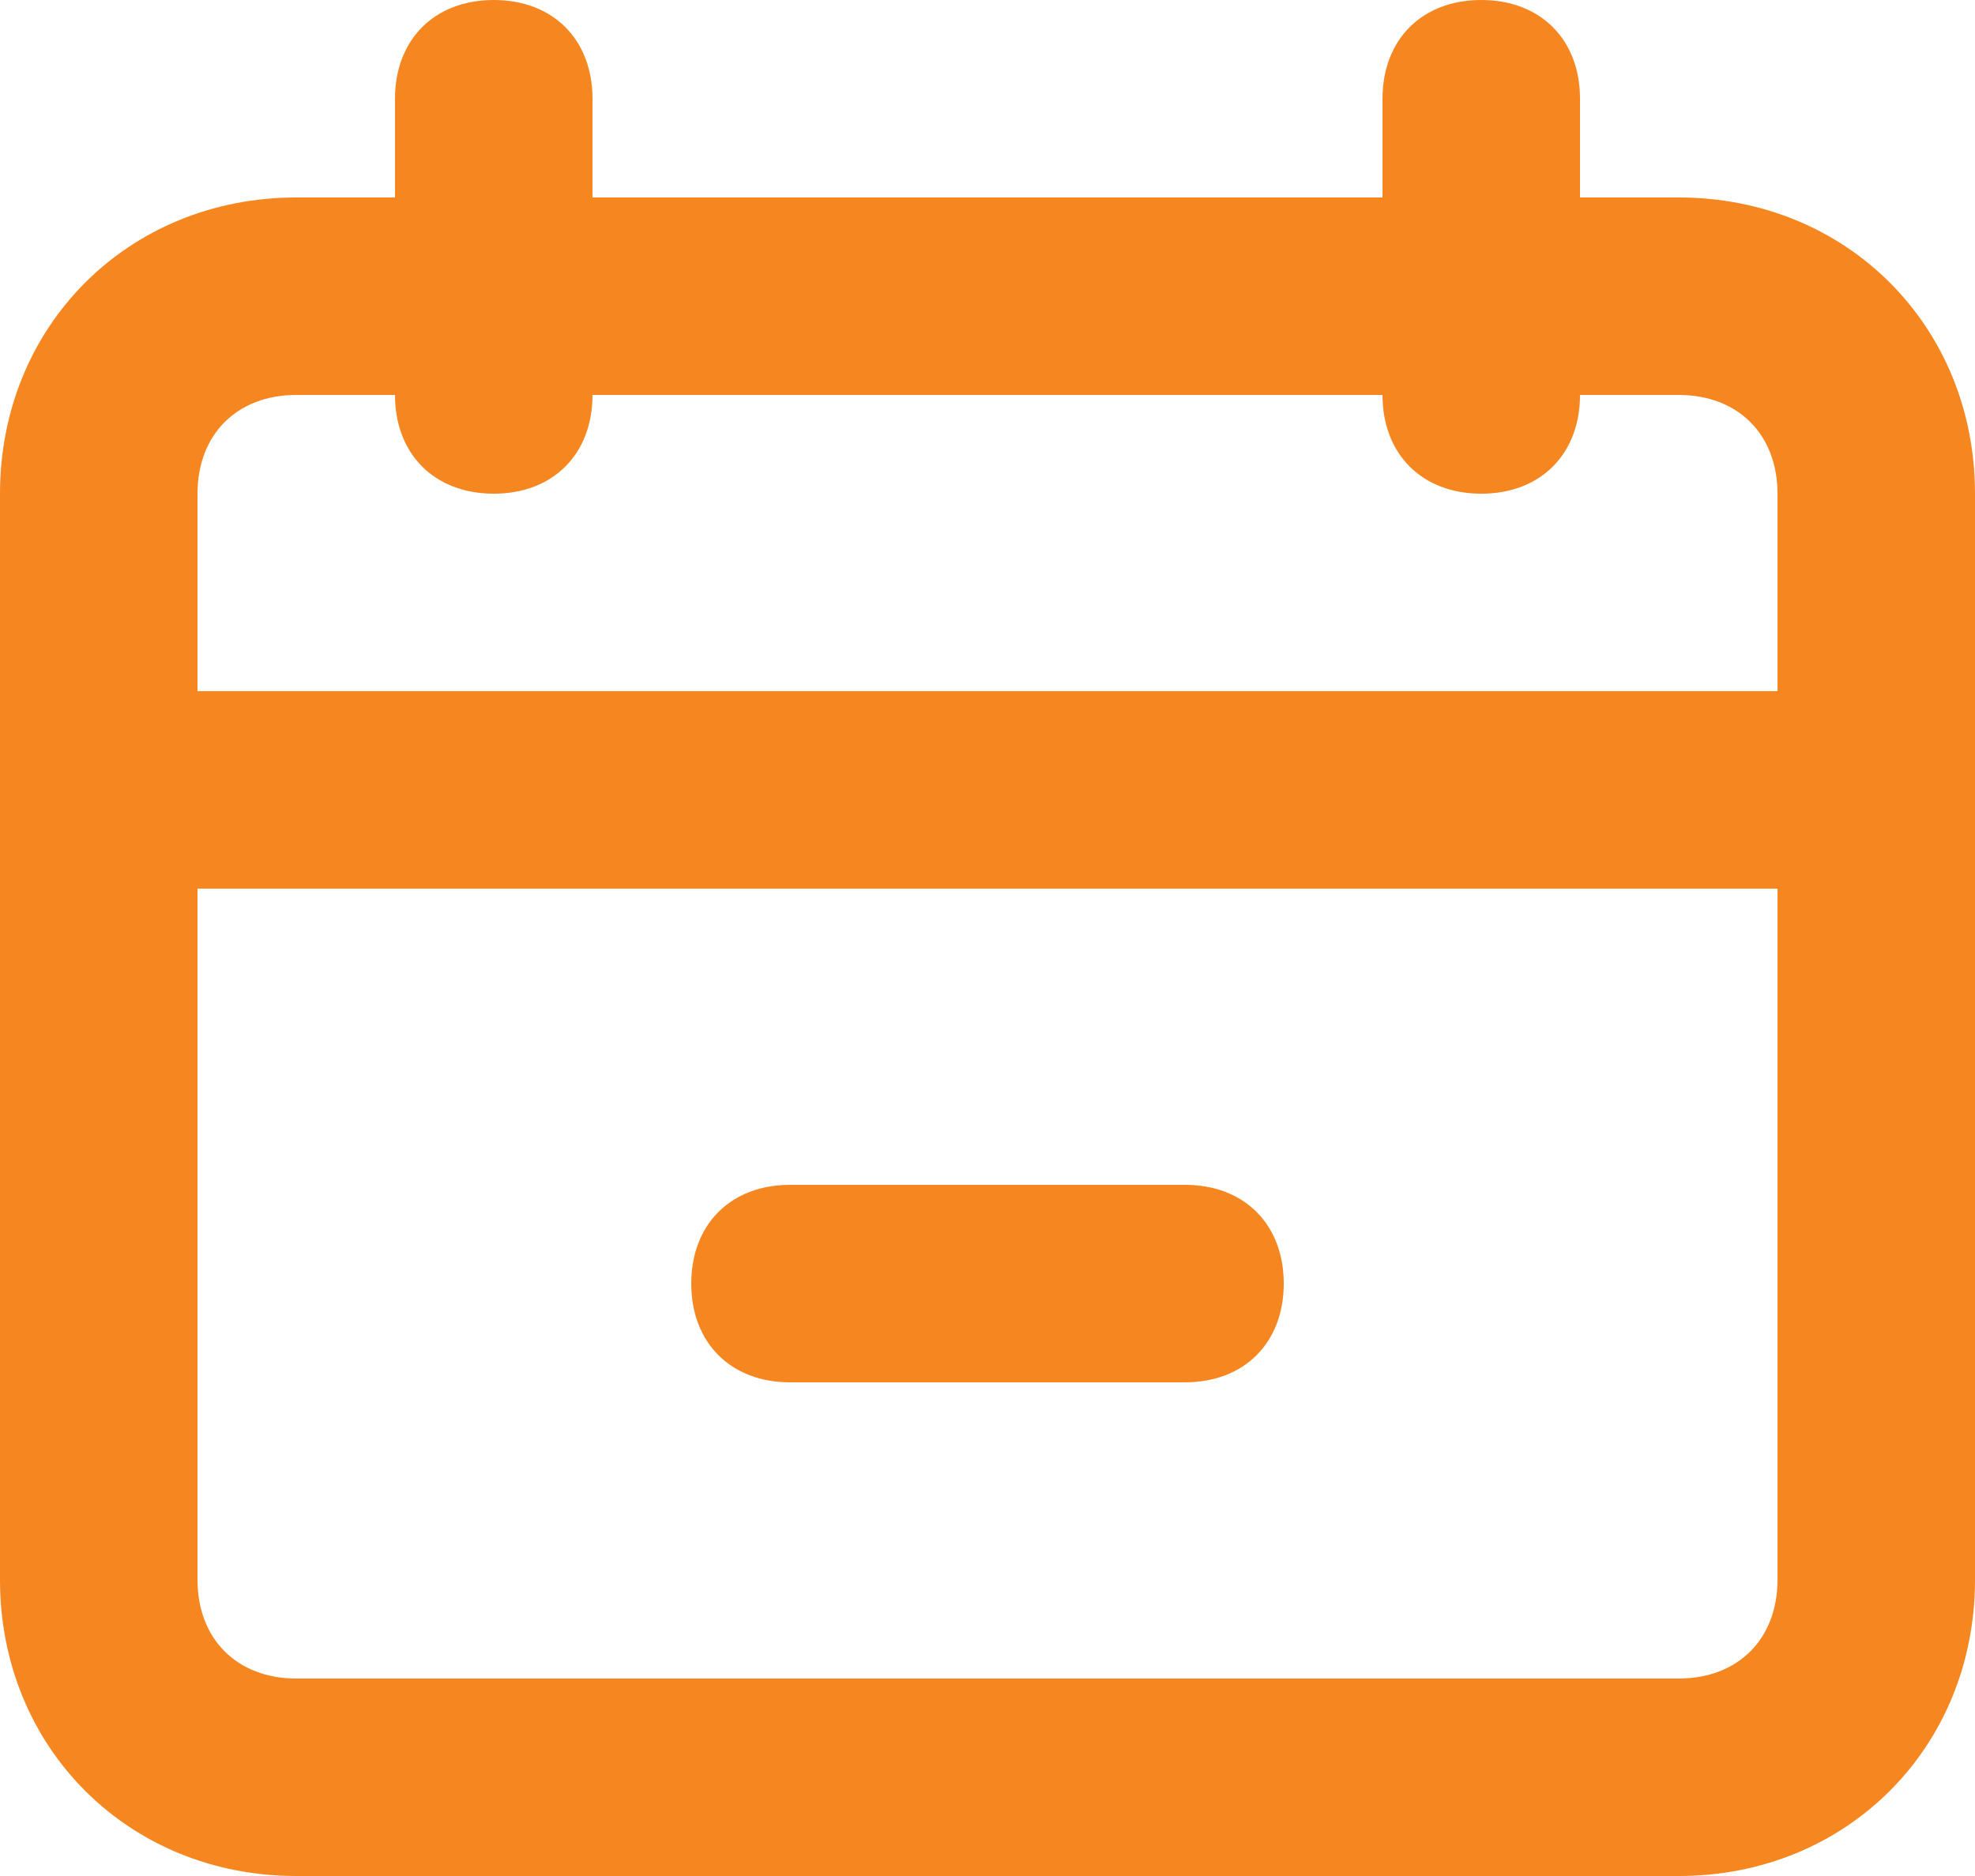
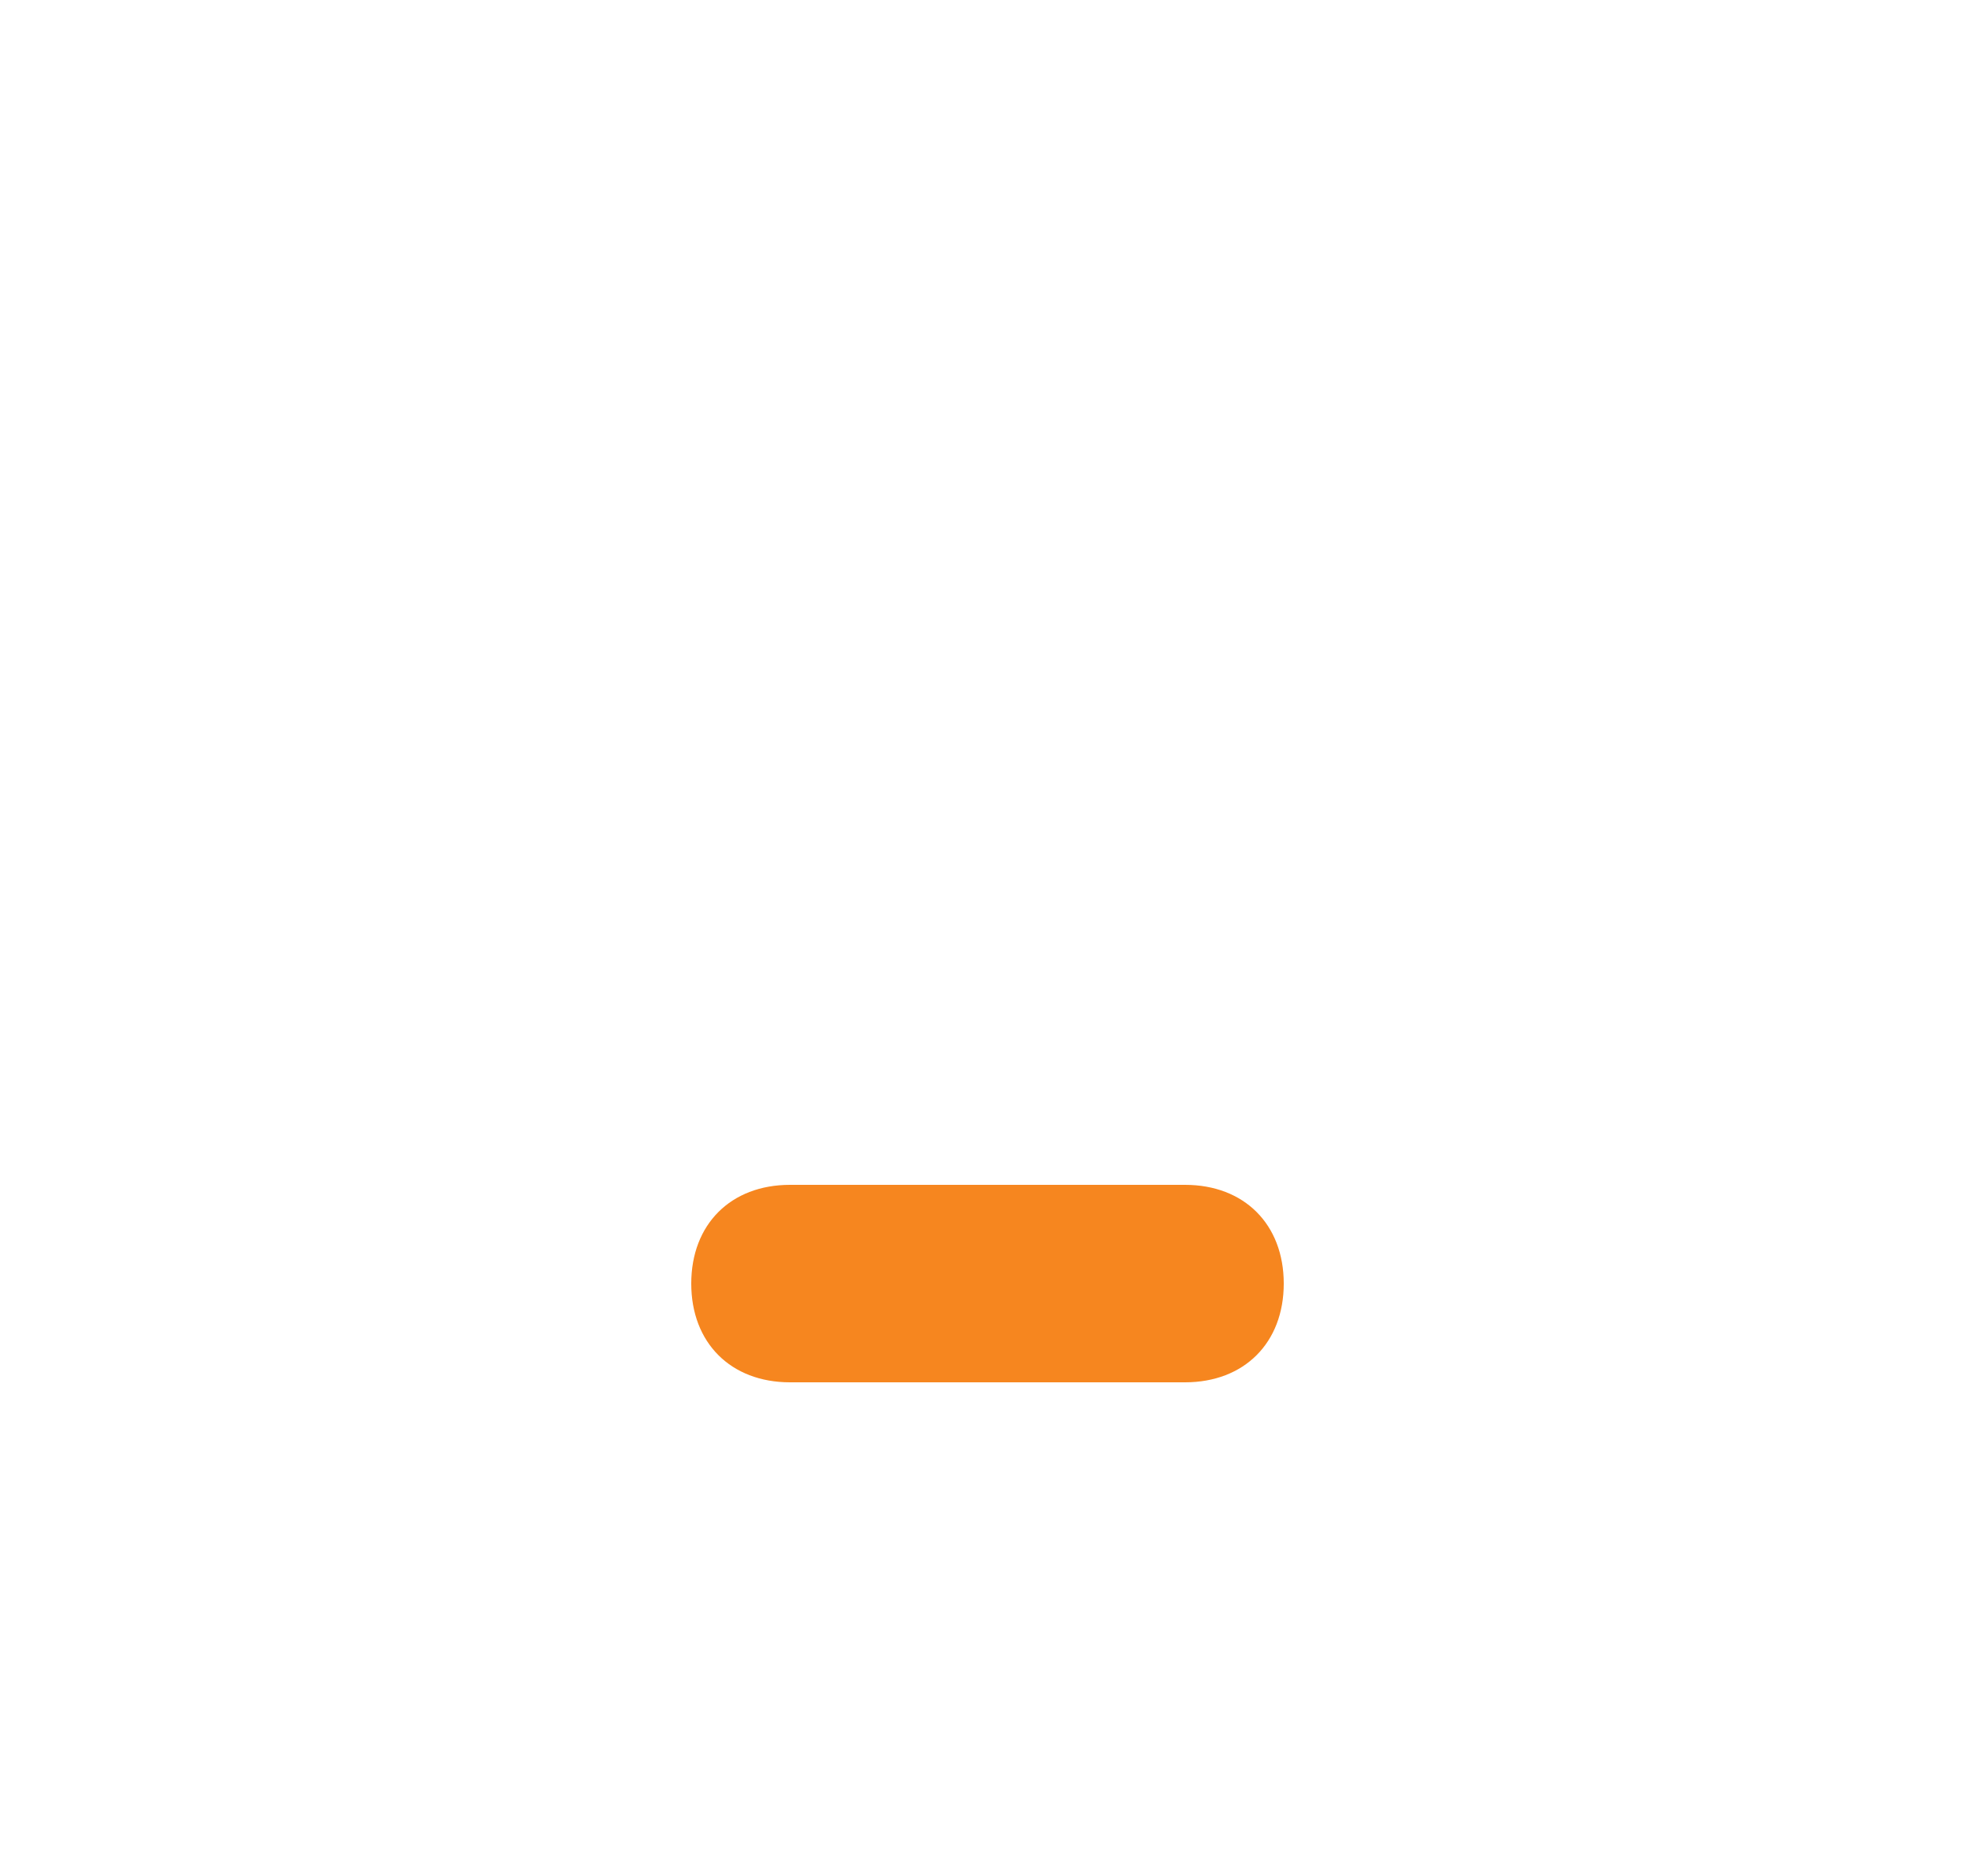
<svg xmlns="http://www.w3.org/2000/svg" xml:space="preserve" fill="#f6861f" style="enable-background:new 0 0 20 19" viewBox="0 0 20 19">
  <path d="M8 12c-.6 0-1 .4-1 1s.4 1 1 1h4c.6 0 1-.4 1-1s-.4-1-1-1H8z" />
-   <path d="M6 1c0-.6-.4-1-1-1S4 .4 4 1v1H3C1.3 2 0 3.3 0 5v11c0 1.7 1.3 3 3 3h14c1.7 0 3-1.3 3-3V5c0-1.7-1.3-3-3-3h-1V1c0-.6-.4-1-1-1s-1 .4-1 1v1H6V1zM2 16V9h16v7c0 .6-.4 1-1 1H3c-.6 0-1-.4-1-1zm0-9h16V5c0-.6-.4-1-1-1h-1c0 .6-.4 1-1 1s-1-.4-1-1H6c0 .6-.4 1-1 1s-1-.4-1-1H3c-.6 0-1 .4-1 1v2z" style="fill-rule:evenodd;clip-rule:evenodd" />
</svg>